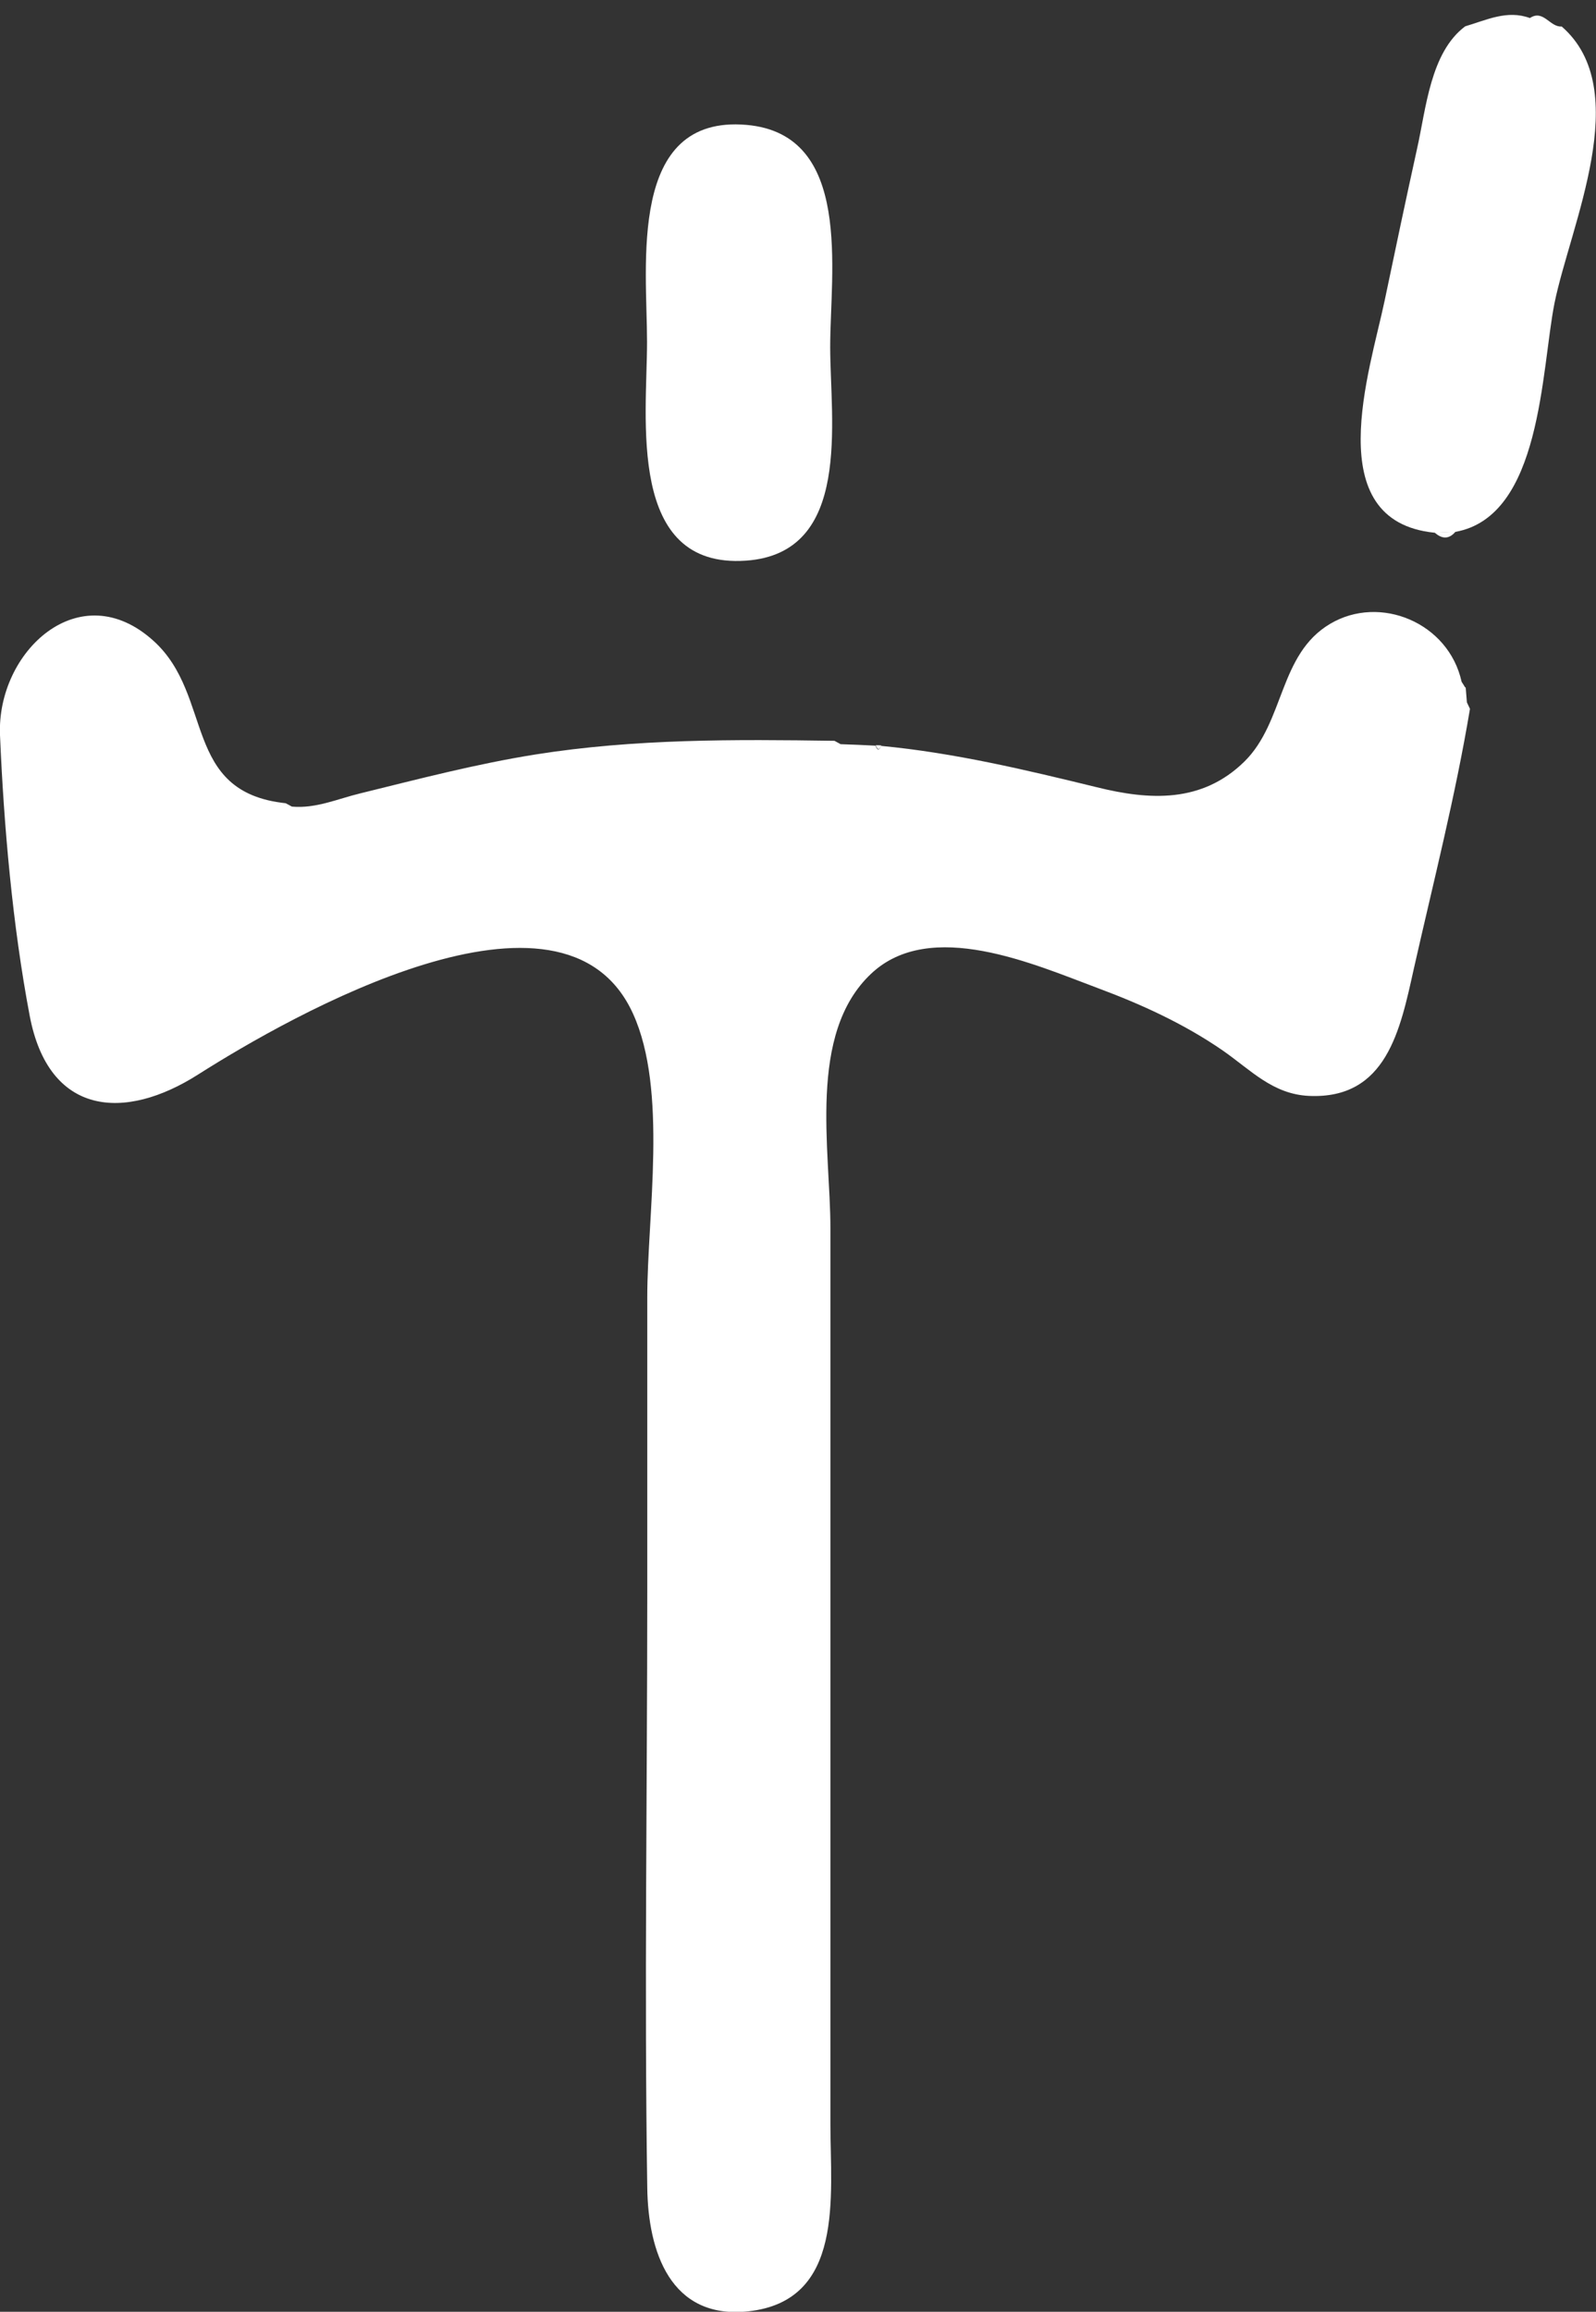
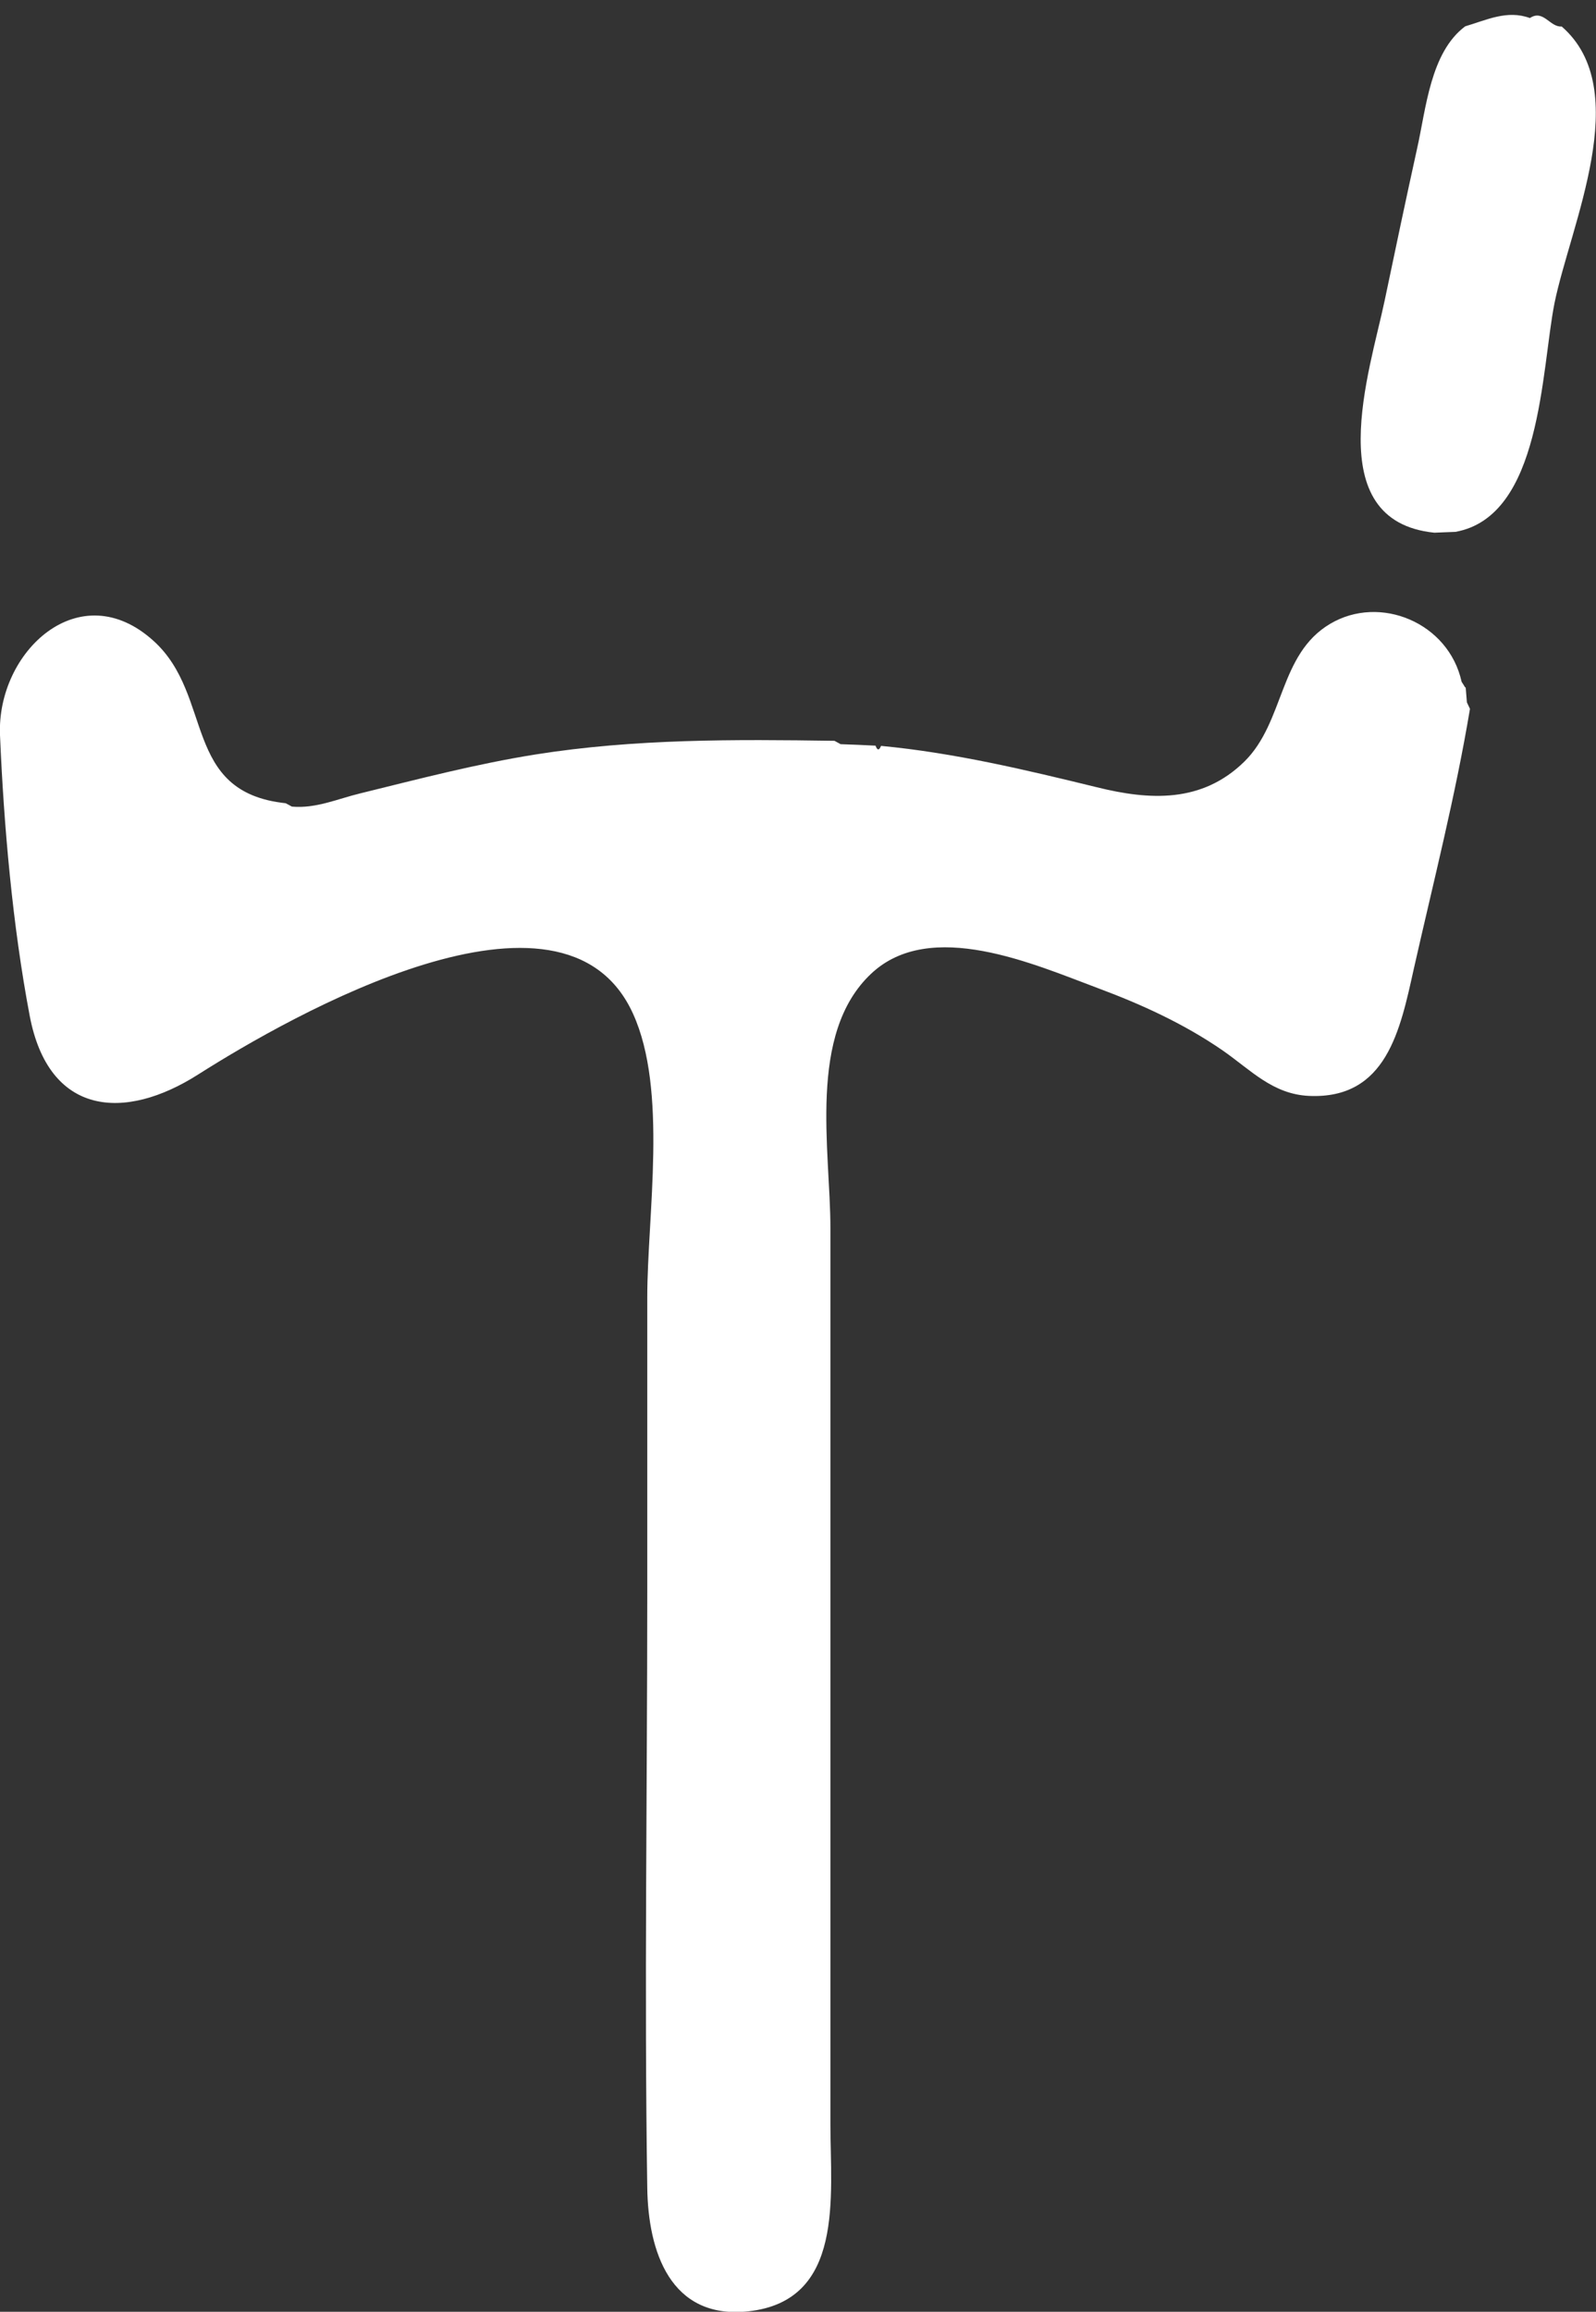
<svg xmlns="http://www.w3.org/2000/svg" width="29" height="42" viewBox="0 0 29 42" fill="none">
  <rect x="0" y="0" width="29" height="42" fill="#333333" stroke="none" />
  <g id="Kondukto icon" clip-path="url(#clip0_858_2659)">
    <path id="Vector" d="M26.632 12.485C26.64 12.577 26.647 12.668 26.654 12.76C26.673 12.798 26.691 12.836 26.71 12.878C26.444 14.471 26.045 16.026 25.69 17.599C25.443 18.71 25.195 19.974 23.784 19.91C23.127 19.879 22.732 19.444 22.222 19.088C21.52 18.603 20.744 18.248 19.954 17.954C18.79 17.519 16.903 16.675 15.828 17.691C14.668 18.783 15.089 20.891 15.089 22.316C15.089 24.126 15.089 25.933 15.089 27.743C15.089 31.36 15.089 34.977 15.089 38.597C15.089 39.896 15.351 41.805 13.593 41.992C12.178 42.141 11.776 40.9 11.761 39.743C11.706 36.141 11.761 32.532 11.761 28.931C11.761 27.147 11.761 25.36 11.761 23.576C11.761 22.075 12.138 19.81 11.502 18.416C10.236 15.628 5.286 18.451 3.602 19.52C2.261 20.376 0.883 20.272 0.539 18.451C0.229 16.816 0.07 15.013 6.23836e-05 13.356C-0.063 11.843 1.448 10.419 2.796 11.649C3.89 12.646 3.302 14.391 5.19 14.593C5.227 14.612 5.264 14.631 5.304 14.654C5.74 14.693 6.135 14.513 6.545 14.414C7.602 14.154 8.651 13.879 9.73 13.707C11.536 13.421 13.346 13.432 15.163 13.459C15.2 13.478 15.237 13.501 15.274 13.52C15.485 13.528 15.699 13.535 15.909 13.547C15.939 13.631 15.972 13.642 16.009 13.551C17.339 13.677 18.635 13.986 19.932 14.303C20.889 14.54 21.838 14.593 22.61 13.837C23.345 13.115 23.234 11.885 24.172 11.332C25.077 10.797 26.322 11.312 26.558 12.386C26.581 12.42 26.603 12.458 26.625 12.493L26.632 12.485Z" fill="white" />
    <path id="Vector_2" d="M26.628 0.477C27.013 0.363 27.386 0.176 27.799 0.328C28.043 0.164 28.165 0.5 28.376 0.481C29.702 1.631 28.535 4.087 28.246 5.507C28.003 6.729 28.014 9.384 26.444 9.663C26.318 9.666 26.189 9.674 26.063 9.678C23.965 9.464 24.892 6.733 25.158 5.469C25.351 4.545 25.546 3.621 25.749 2.7C25.912 1.978 25.989 0.951 26.625 0.477H26.628Z" fill="white" />
-     <path id="Vector_3" d="M15.085 6.302C15.085 7.646 15.492 10.052 13.553 10.186C11.381 10.335 11.757 7.596 11.757 6.214C11.757 4.82 11.399 2.082 13.564 2.269C15.503 2.437 15.085 4.934 15.085 6.302Z" fill="white" />
-     <path id="Vector_4" d="M26.067 9.674C26.193 9.67 26.322 9.663 26.448 9.659C26.326 9.804 26.196 9.792 26.067 9.674Z" fill="white" />
    <path id="Vector_5" d="M5.308 14.65C5.271 14.631 5.234 14.612 5.193 14.589C5.23 14.608 5.267 14.627 5.308 14.65Z" fill="white" />
-     <path id="Vector_6" d="M16.013 13.543C15.976 13.635 15.942 13.623 15.913 13.539C15.946 13.539 15.979 13.539 16.013 13.543Z" fill="white" />
-     <path id="Vector_7" d="M26.71 12.875C26.691 12.836 26.673 12.798 26.654 12.756C26.673 12.794 26.691 12.833 26.71 12.875Z" fill="white" />
  </g>
  <defs>
    <clipPath id="clip0_858_2659">
      <rect width="29" height="42" fill="white" />
    </clipPath>
  </defs>
</svg>